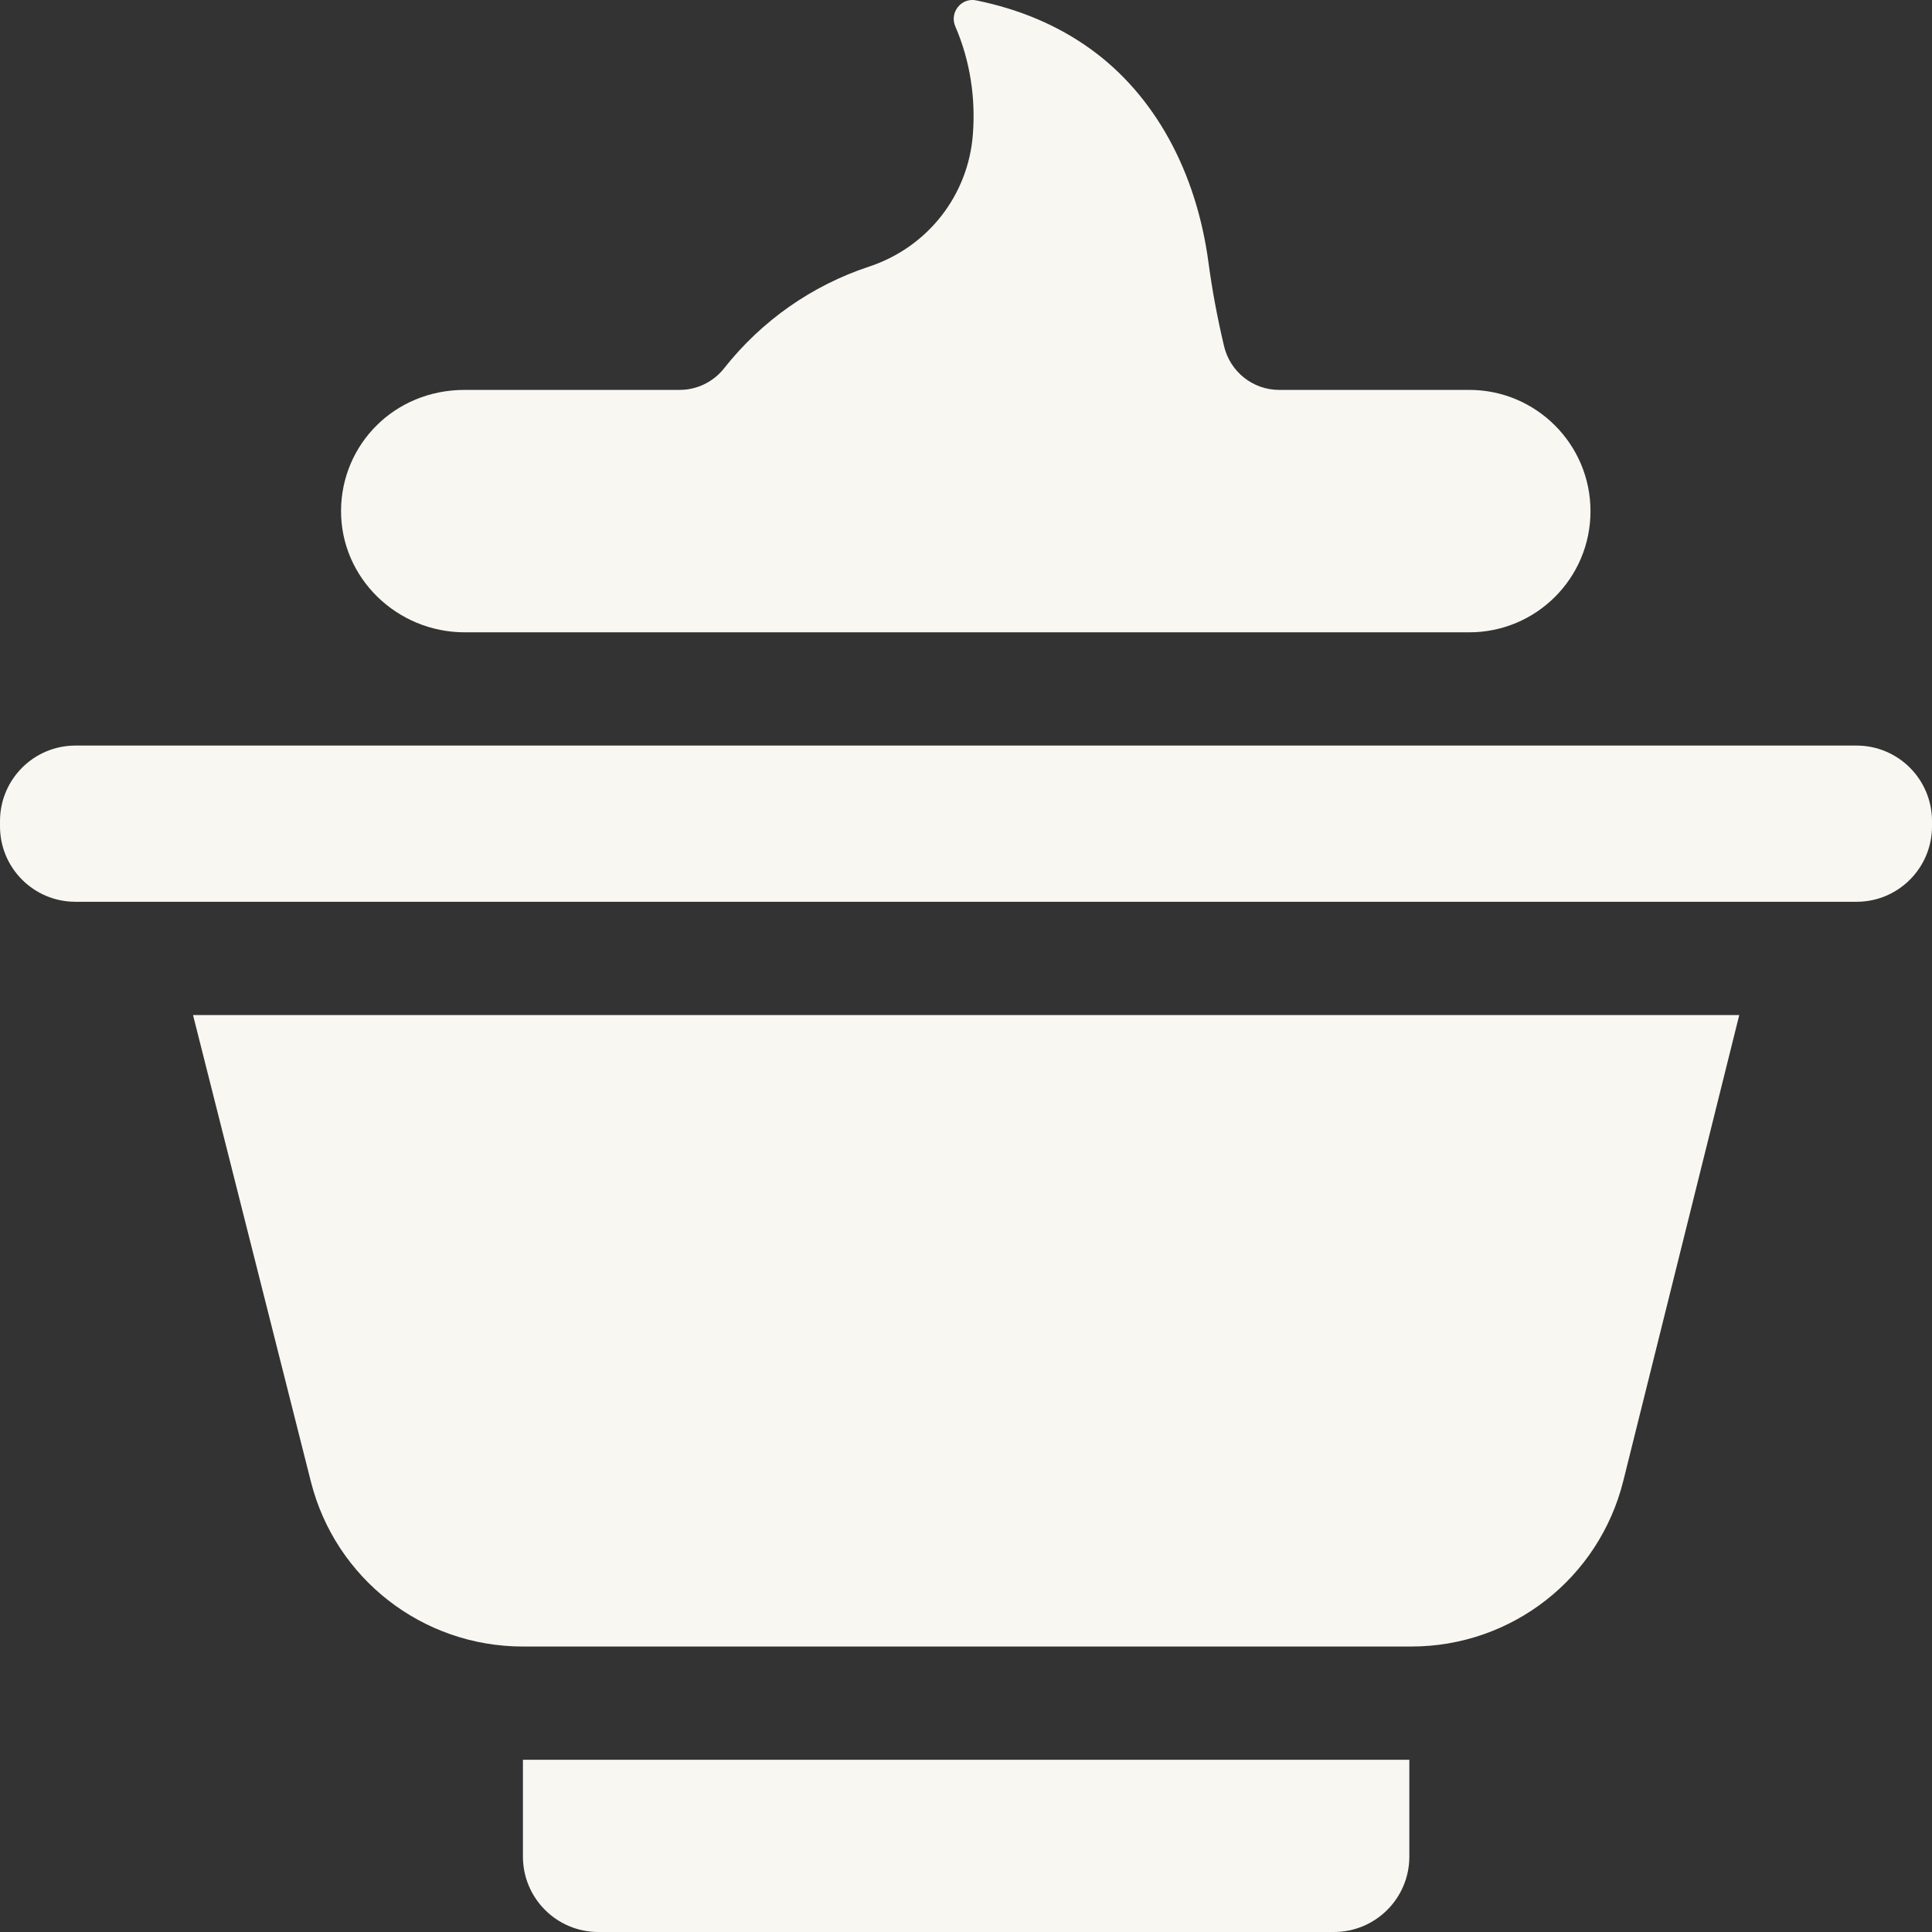
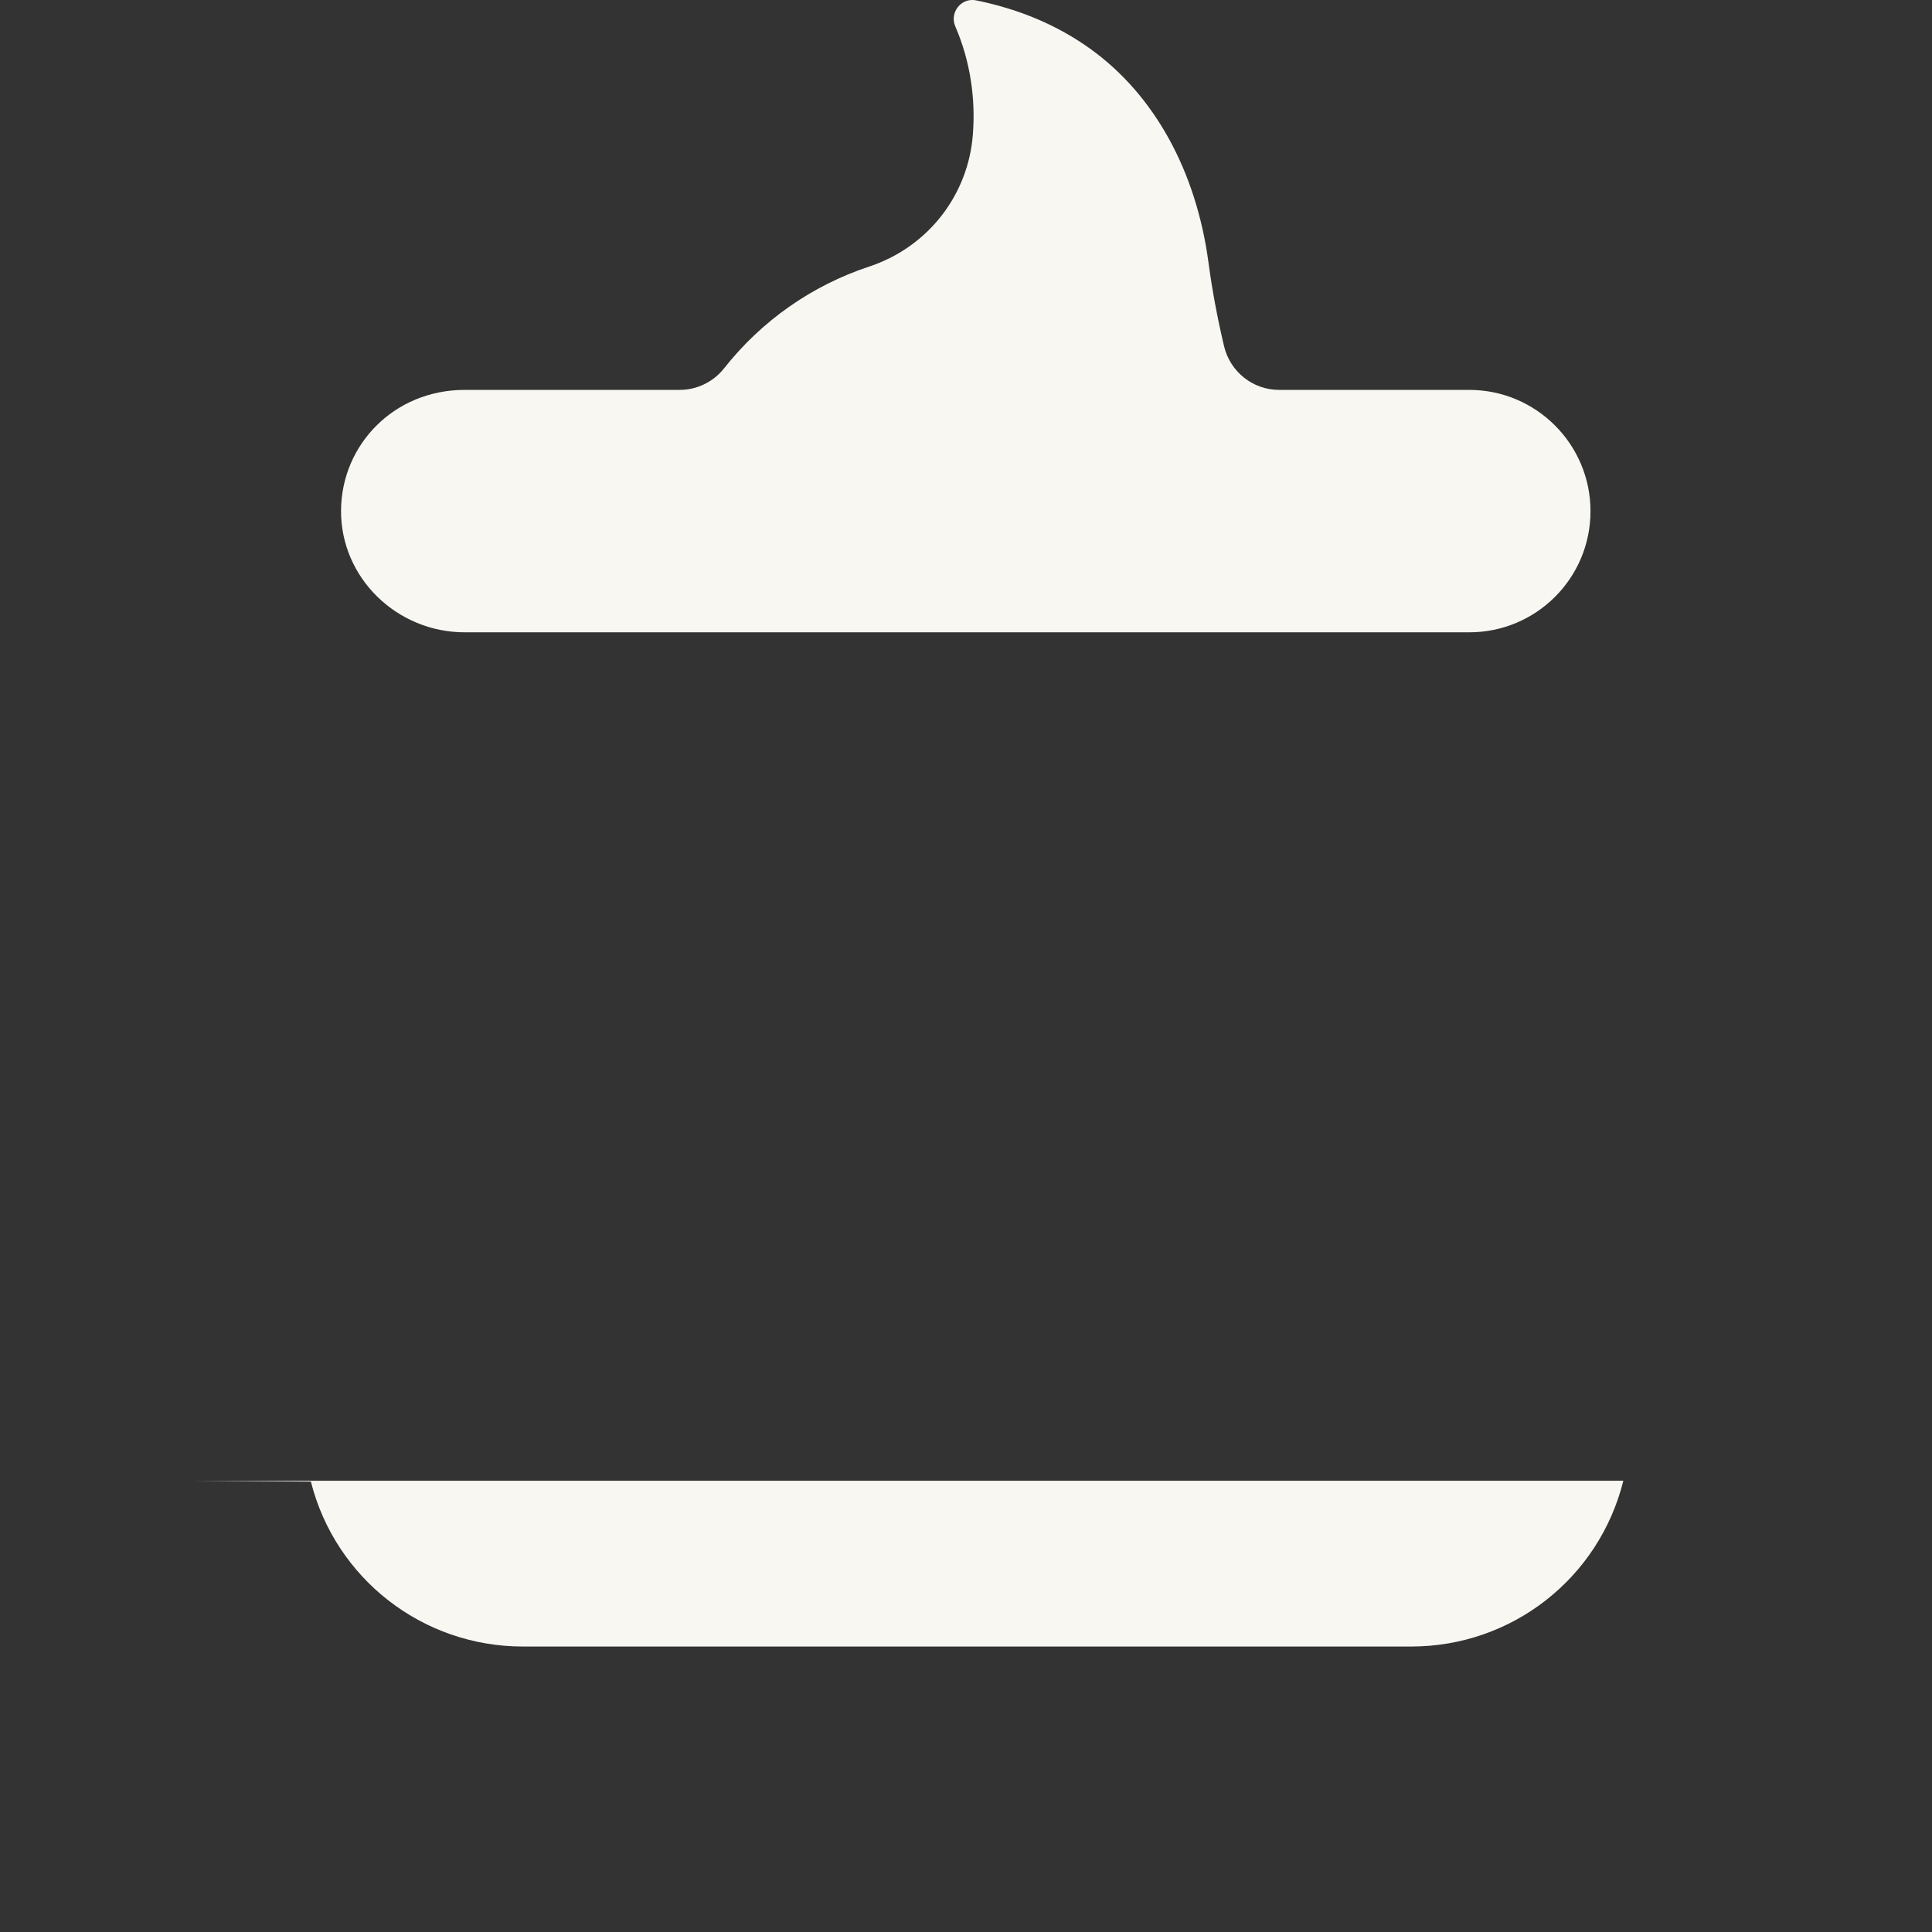
<svg xmlns="http://www.w3.org/2000/svg" width="21" height="21" viewBox="0 0 21 21" fill="none">
  <rect x="0" y="0" width="21" height="21" fill="#333333" stroke="none" />
-   <path d="M20.18 8.104H0.82C0.367 8.104 0 8.472 0 8.925V8.982C0 9.435 0.367 9.802 0.82 9.802H20.18C20.633 9.802 21 9.435 21 8.982V8.925C21 8.472 20.633 8.104 20.18 8.104Z" fill="#F8F7F2" />
-   <path d="M5.684 20.18C5.684 20.633 6.051 21 6.504 21H14.499C14.952 21 15.319 20.633 15.319 20.18V19.128H5.684V20.18Z" fill="#F8F7F2" />
-   <path d="M3.379 16.104C3.646 17.16 4.593 17.897 5.683 17.897H15.34C16.433 17.897 17.381 17.156 17.645 16.095L18.905 11.033H2.098L3.379 16.104Z" fill="#F8F7F2" />
+   <path d="M3.379 16.104C3.646 17.16 4.593 17.897 5.683 17.897H15.34C16.433 17.897 17.381 17.156 17.645 16.095H2.098L3.379 16.104Z" fill="#F8F7F2" />
  <path d="M5.051 6.873H15.97C16.698 6.873 17.288 6.285 17.288 5.556C17.288 4.829 16.697 4.238 15.97 4.238H13.904C13.618 4.238 13.371 4.041 13.305 3.763C13.232 3.455 13.175 3.149 13.136 2.856C13.003 1.859 12.548 1.034 11.857 0.535C11.5 0.277 11.083 0.1 10.61 0.004C10.448 -0.029 10.318 0.137 10.384 0.288C10.55 0.671 10.604 1.079 10.575 1.457C10.526 2.123 10.083 2.688 9.446 2.898C8.824 3.104 8.279 3.486 7.87 4.004C7.753 4.152 7.575 4.238 7.387 4.238H5.051C4.284 4.238 3.712 4.833 3.707 5.547C3.702 6.282 4.315 6.873 5.051 6.873Z" fill="#F8F7F2" />
</svg>